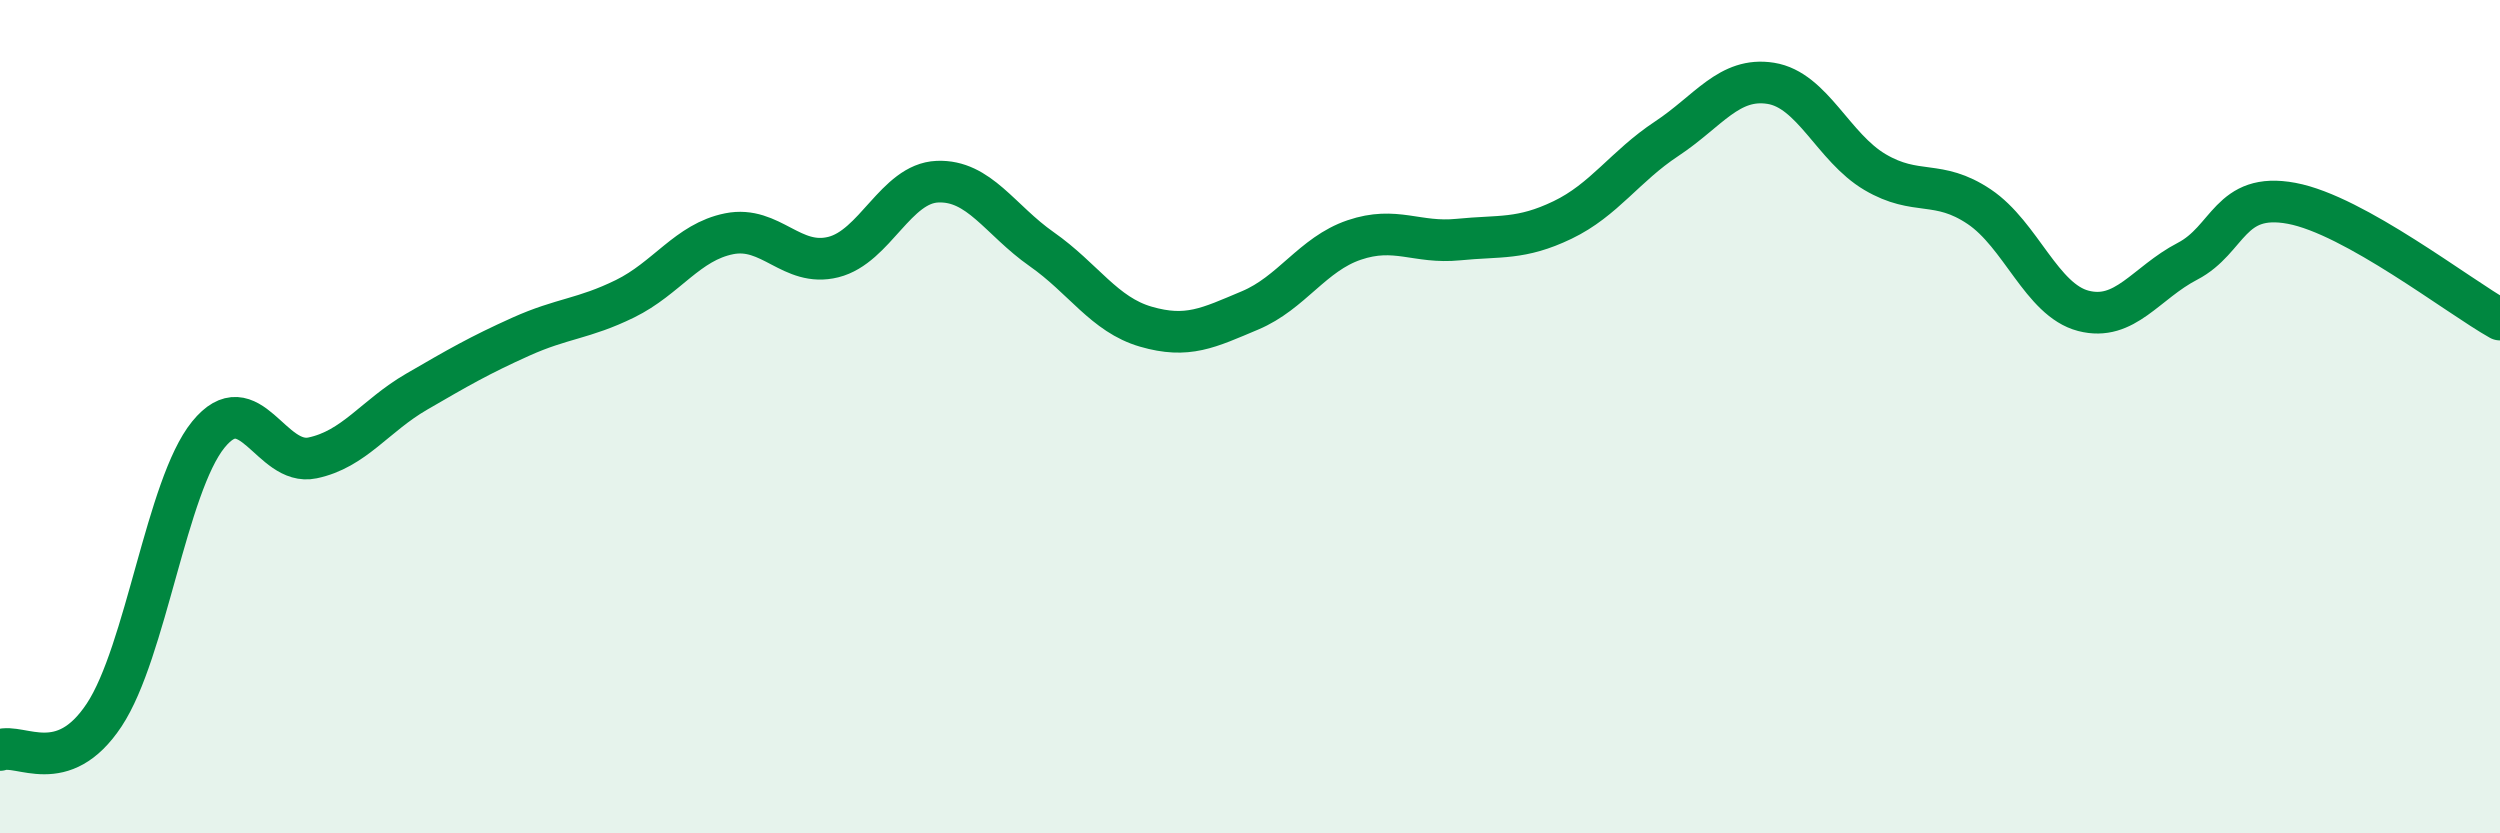
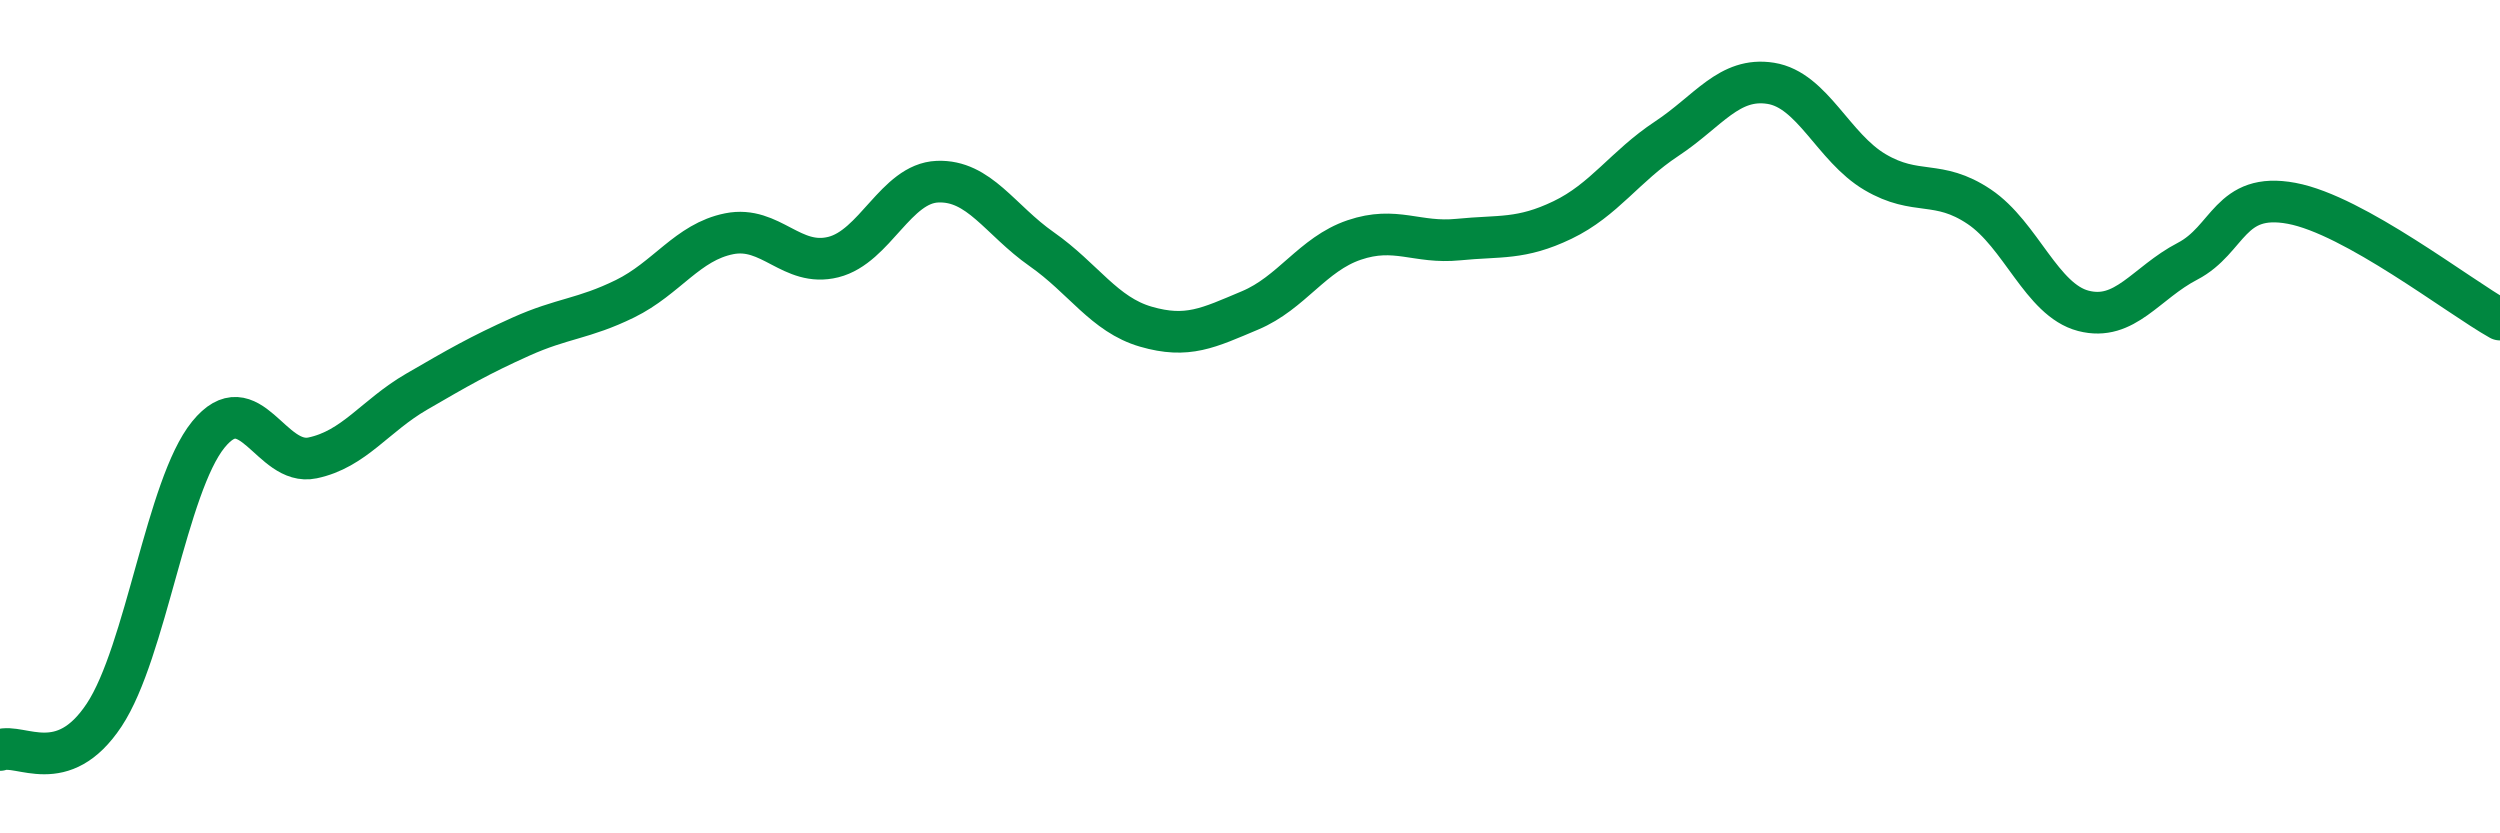
<svg xmlns="http://www.w3.org/2000/svg" width="60" height="20" viewBox="0 0 60 20">
-   <path d="M 0,18 C 0.5,17.83 1.5,18.67 2.5,17.16 C 3.5,15.65 4,11.66 5,10.43 C 6,9.2 6.5,11.2 7.5,10.99 C 8.5,10.78 9,9.98 10,9.4 C 11,8.82 11.5,8.53 12.5,8.08 C 13.5,7.63 14,7.66 15,7.17 C 16,6.68 16.5,5.81 17.5,5.61 C 18.5,5.41 19,6.42 20,6.17 C 21,5.92 21.5,4.4 22.5,4.36 C 23.5,4.32 24,5.28 25,5.98 C 26,6.68 26.5,7.55 27.5,7.84 C 28.5,8.13 29,7.87 30,7.45 C 31,7.03 31.5,6.1 32.5,5.76 C 33.5,5.42 34,5.85 35,5.75 C 36,5.65 36.5,5.76 37.5,5.28 C 38.5,4.8 39,3.99 40,3.33 C 41,2.67 41.5,1.84 42.5,2 C 43.5,2.16 44,3.54 45,4.13 C 46,4.72 46.5,4.29 47.5,4.96 C 48.5,5.63 49,7.2 50,7.46 C 51,7.72 51.5,6.79 52.5,6.27 C 53.5,5.75 53.5,4.6 55,4.88 C 56.5,5.16 59,7.11 60,7.67L60 20L0 20Z" fill="#008740" opacity="0.1" stroke-linecap="round" stroke-linejoin="round" />
  <path d="M 0,18 C 0.5,17.83 1.5,18.67 2.5,17.16 C 3.5,15.65 4,11.66 5,10.43 C 6,9.2 6.5,11.2 7.5,10.99 C 8.5,10.78 9,9.98 10,9.4 C 11,8.82 11.5,8.53 12.5,8.08 C 13.5,7.63 14,7.66 15,7.17 C 16,6.68 16.5,5.81 17.5,5.61 C 18.5,5.41 19,6.42 20,6.17 C 21,5.92 21.5,4.4 22.5,4.36 C 23.5,4.32 24,5.28 25,5.98 C 26,6.68 26.5,7.55 27.5,7.84 C 28.5,8.13 29,7.87 30,7.45 C 31,7.03 31.5,6.1 32.5,5.76 C 33.5,5.42 34,5.85 35,5.75 C 36,5.65 36.5,5.76 37.5,5.28 C 38.5,4.8 39,3.99 40,3.33 C 41,2.67 41.5,1.84 42.5,2 C 43.5,2.16 44,3.54 45,4.13 C 46,4.72 46.5,4.29 47.5,4.96 C 48.5,5.63 49,7.2 50,7.46 C 51,7.72 51.5,6.79 52.5,6.27 C 53.5,5.75 53.5,4.6 55,4.88 C 56.5,5.16 59,7.11 60,7.67" stroke="#008740" stroke-width="1" fill="none" stroke-linecap="round" stroke-linejoin="round" />
</svg>